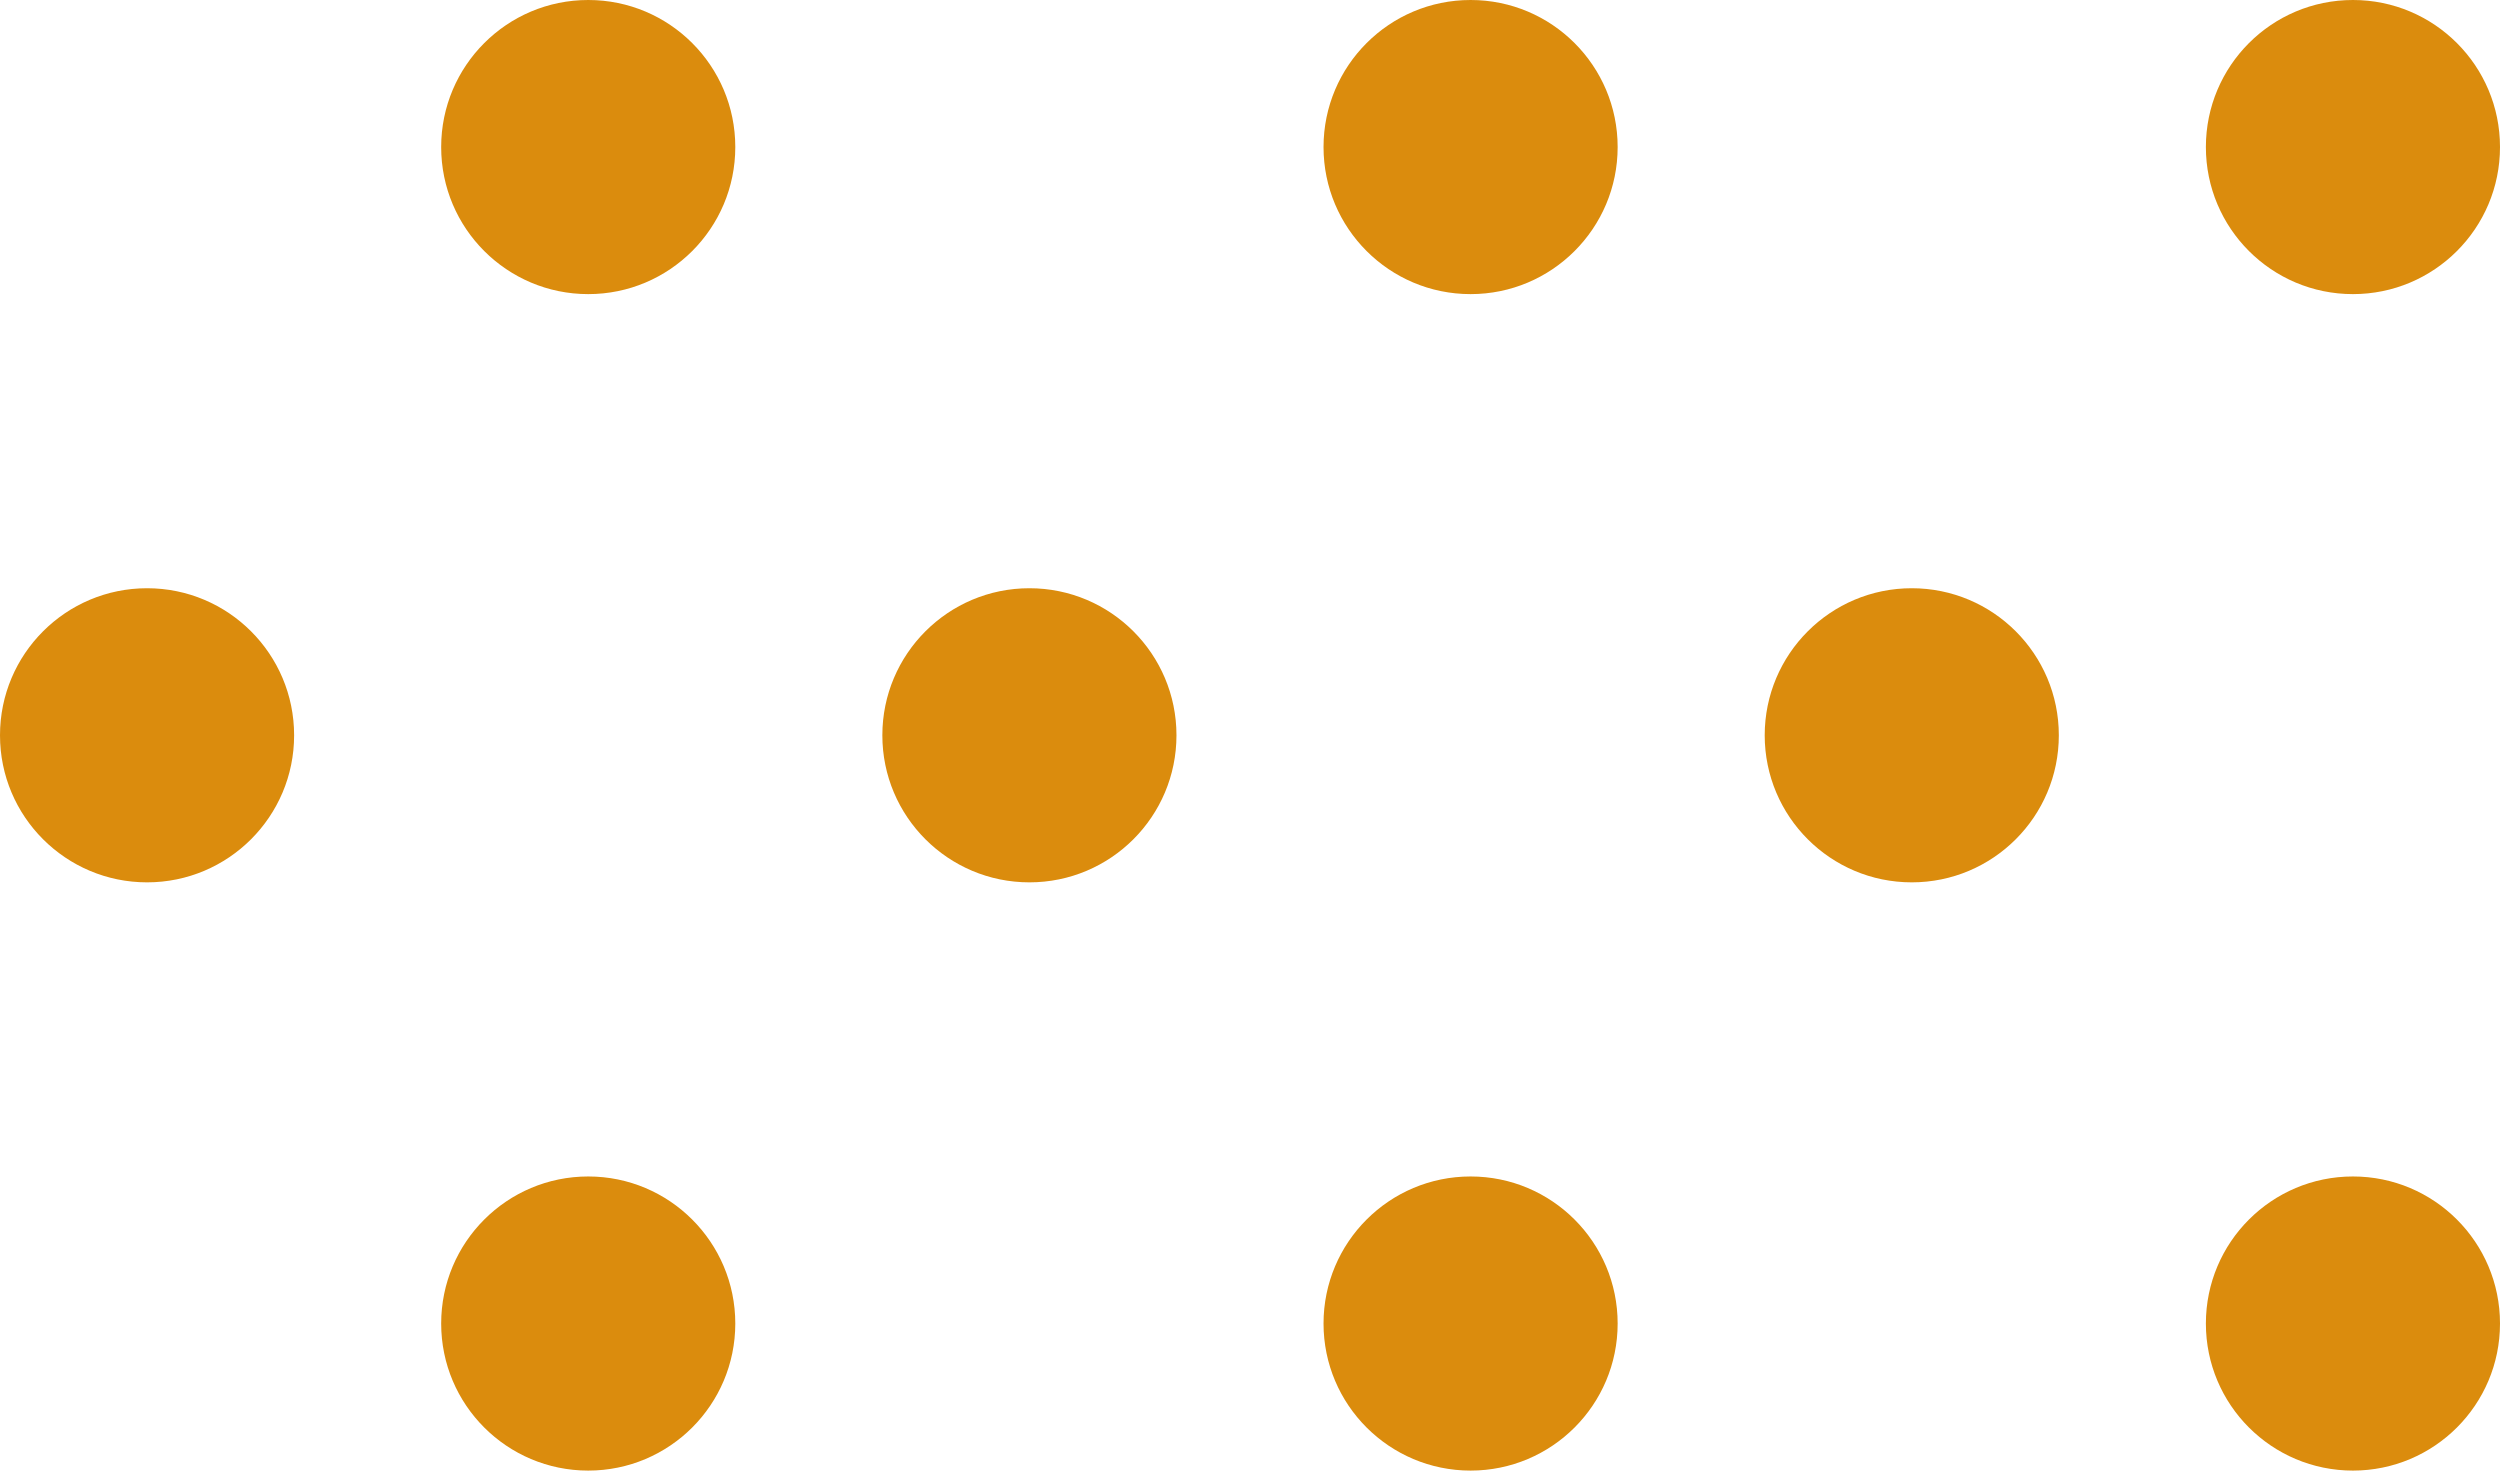
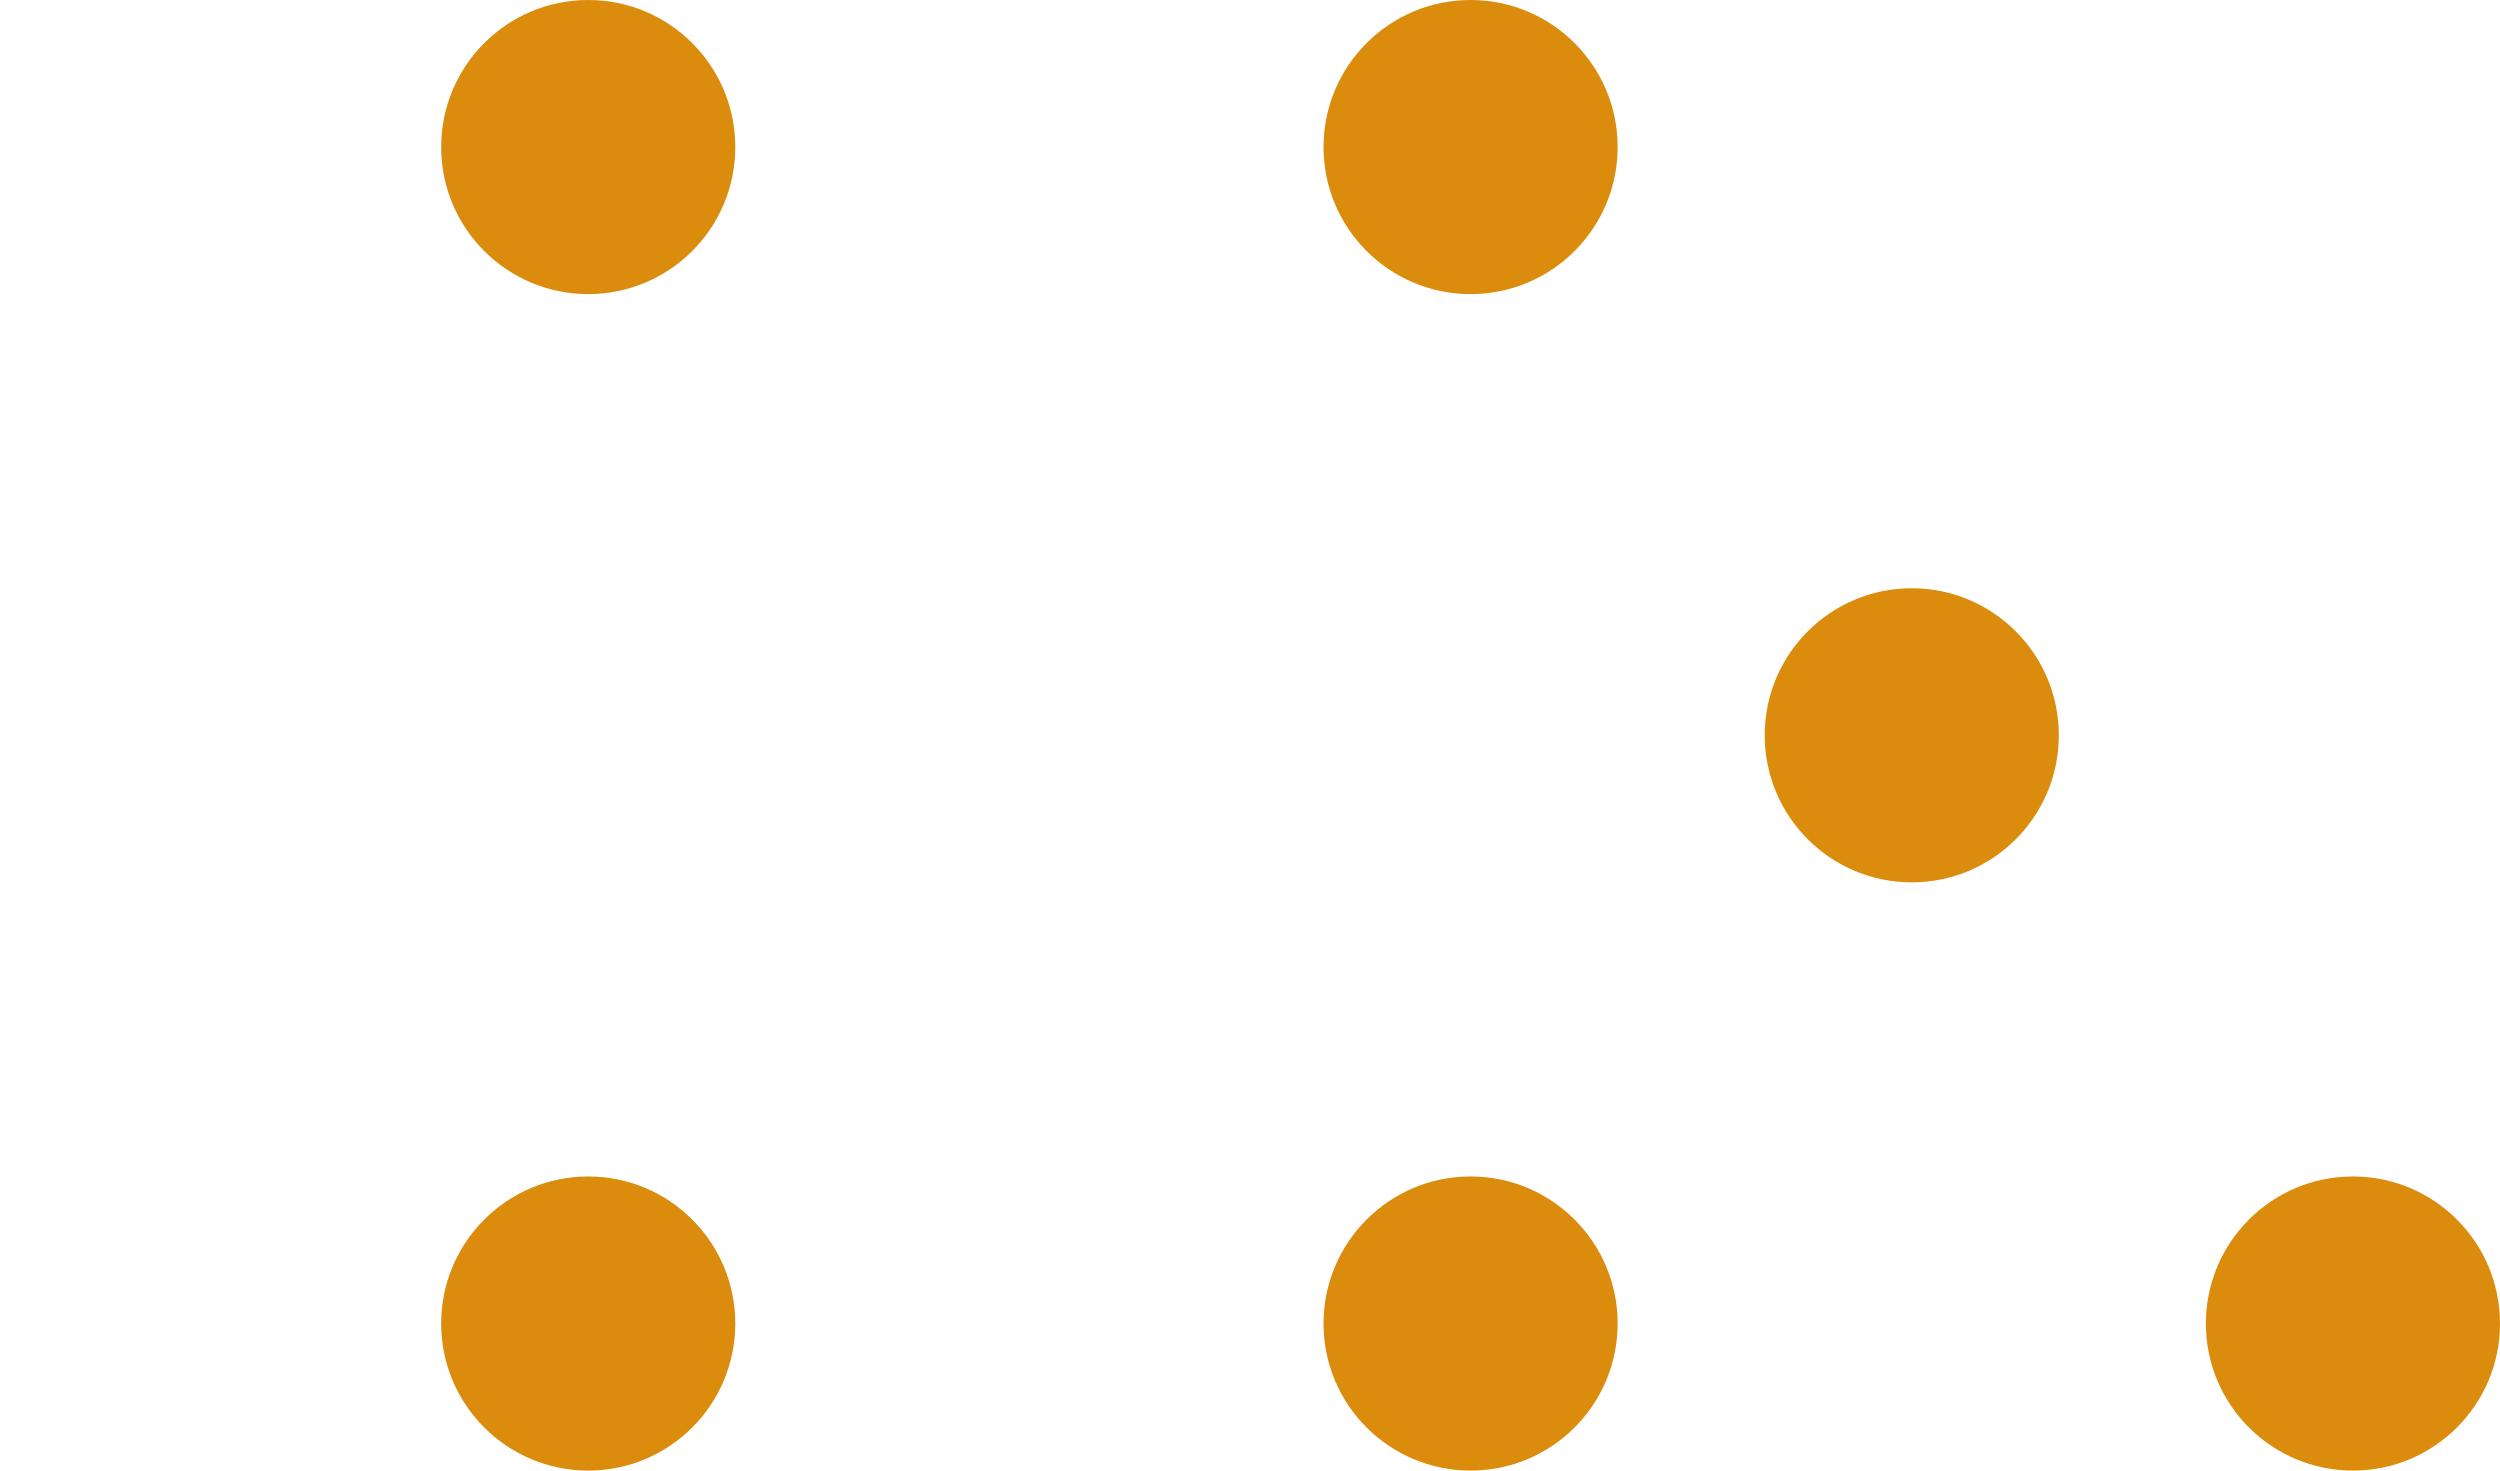
<svg xmlns="http://www.w3.org/2000/svg" width="68" height="40" viewBox="0 0 68 40" fill="none">
  <circle cx="16" cy="36" r="4" transform="rotate(90 16 36)" fill="#DB8C0D" />
-   <circle cx="4" cy="20" r="4" transform="rotate(90 4 20)" fill="#DB8C0D" />
  <circle cx="16" cy="4" r="4" transform="rotate(90 16 4)" fill="#DB8C0D" />
  <circle cx="40" cy="36" r="4" transform="rotate(90 40 36)" fill="#DB8C0D" />
-   <circle cx="28" cy="20" r="4" transform="rotate(90 28 20)" fill="#DB8C0D" />
  <circle cx="40" cy="4" r="4" transform="rotate(90 40 4)" fill="#DB8C0D" />
  <circle cx="64" cy="36" r="4" transform="rotate(90 64 36)" fill="#DB8C0D" />
  <circle cx="52" cy="20" r="4" transform="rotate(90 52 20)" fill="#DB8C0D" />
-   <circle cx="64" cy="4" r="4" transform="rotate(90 64 4)" fill="#DB8C0D" />
</svg>